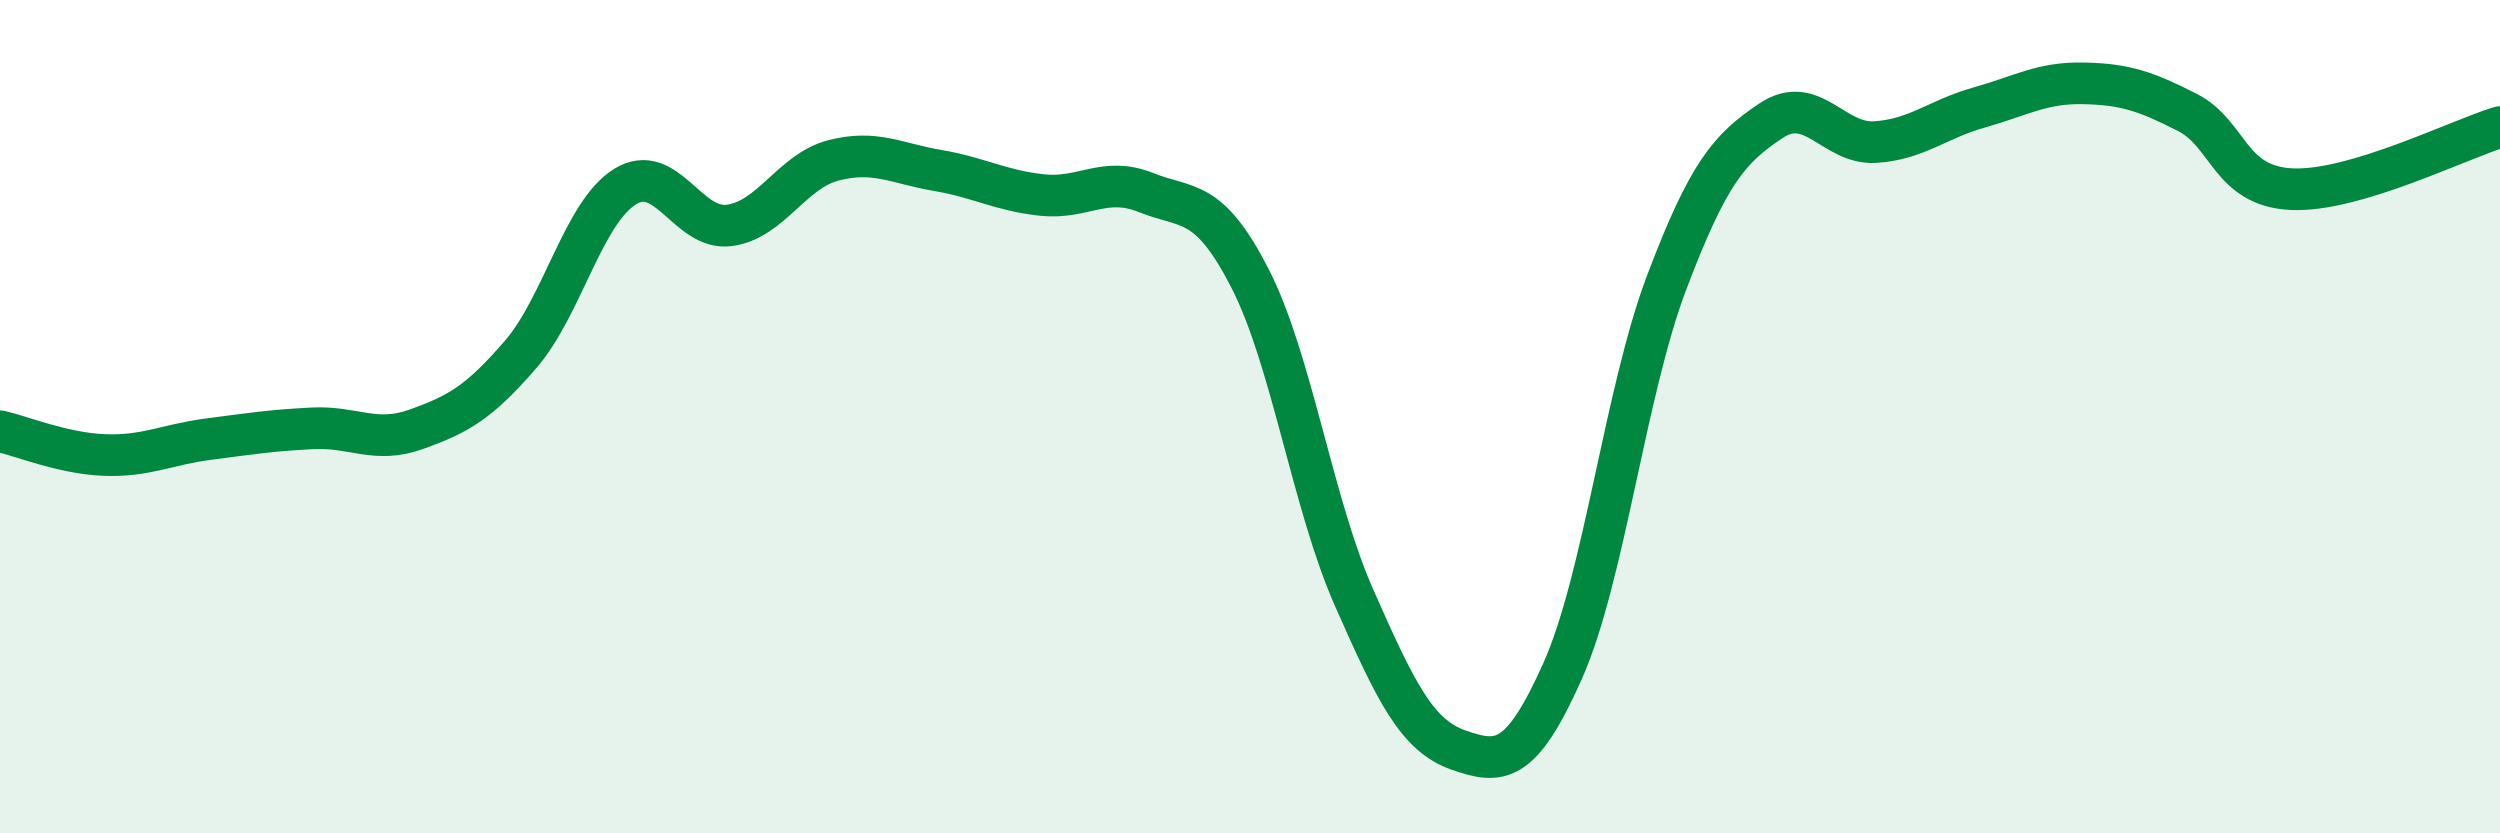
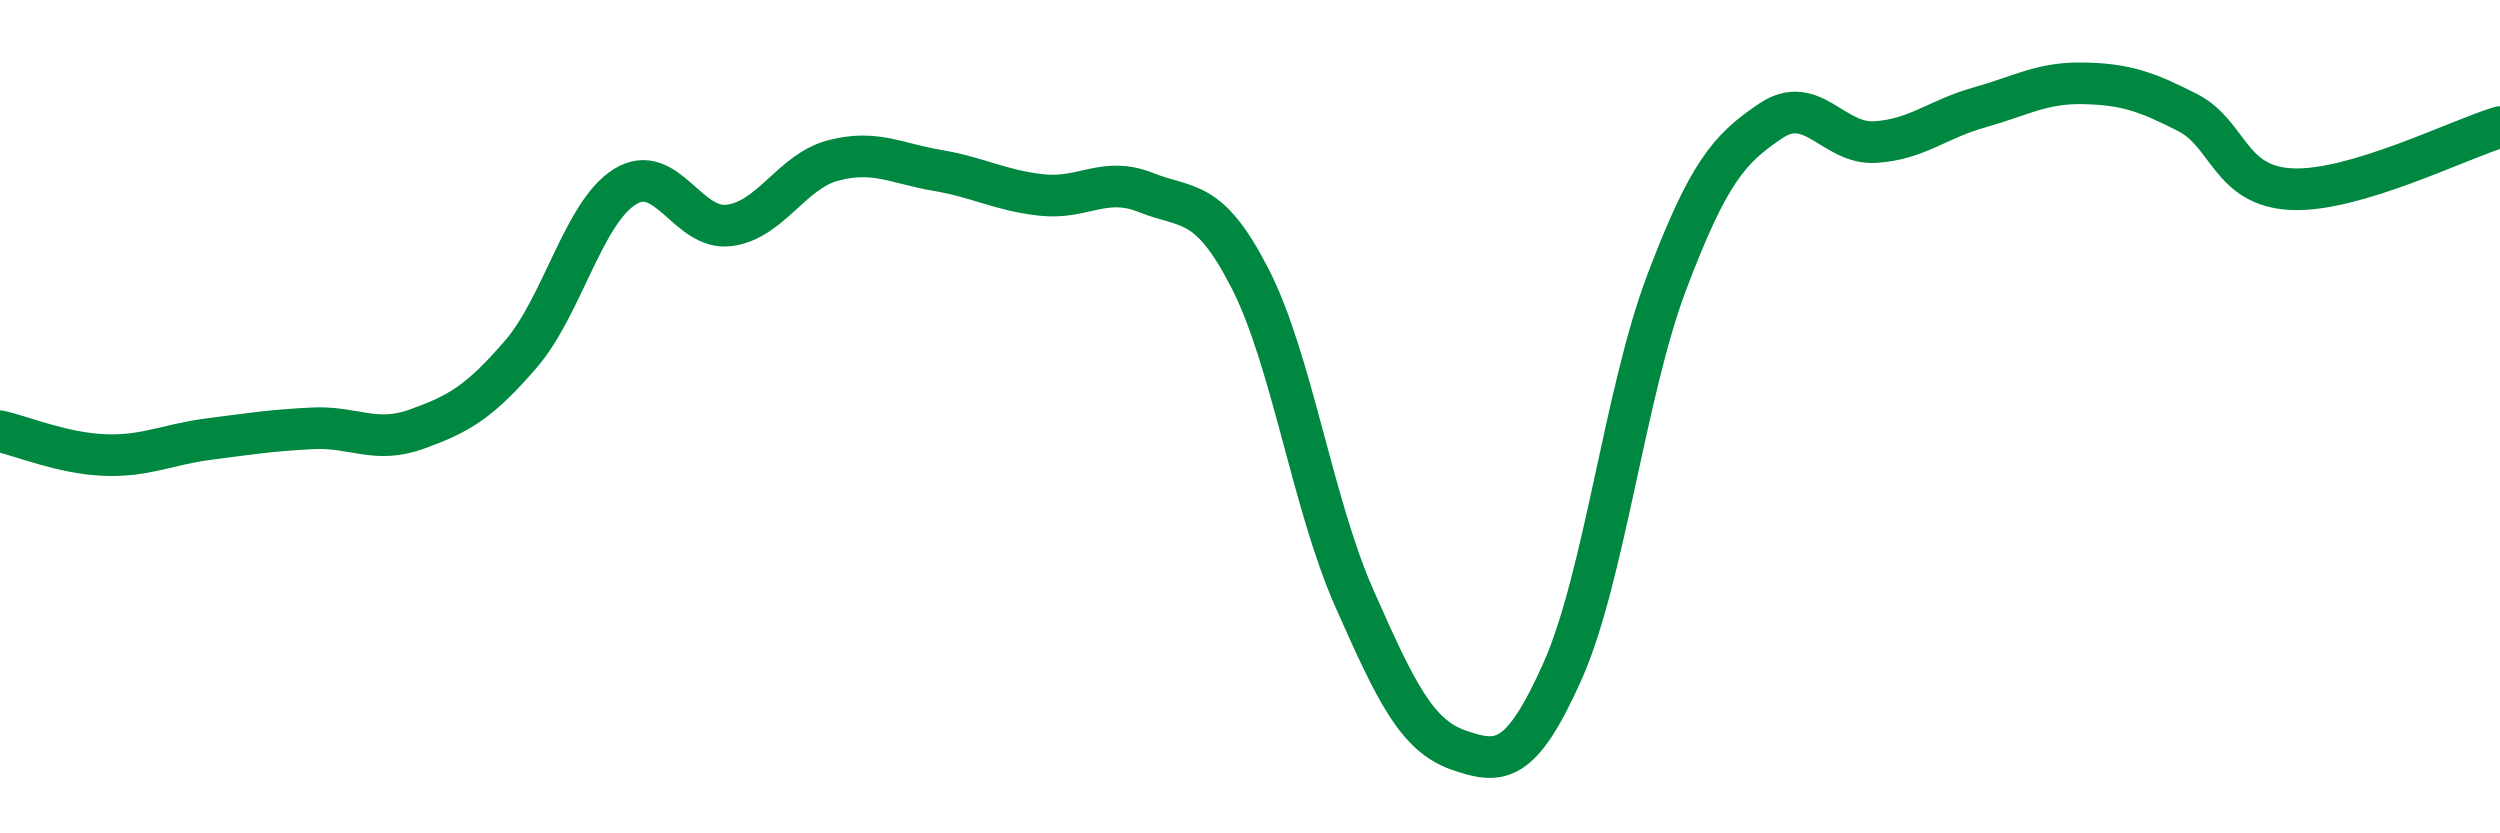
<svg xmlns="http://www.w3.org/2000/svg" width="60" height="20" viewBox="0 0 60 20">
-   <path d="M 0,10.35 C 0.5,10.46 1.5,10.88 2.5,10.92 C 3.5,10.96 4,10.67 5,10.54 C 6,10.41 6.5,10.33 7.5,10.28 C 8.5,10.23 9,10.66 10,10.3 C 11,9.94 11.5,9.66 12.5,8.5 C 13.5,7.34 14,5.1 15,4.48 C 16,3.86 16.5,5.54 17.5,5.41 C 18.5,5.28 19,4.11 20,3.85 C 21,3.59 21.5,3.92 22.5,4.09 C 23.5,4.26 24,4.57 25,4.68 C 26,4.79 26.5,4.22 27.5,4.62 C 28.5,5.02 29,4.73 30,6.68 C 31,8.63 31.5,12.09 32.5,14.35 C 33.5,16.61 34,17.65 35,18 C 36,18.35 36.5,18.35 37.5,16.11 C 38.5,13.87 39,9.42 40,6.78 C 41,4.14 41.5,3.57 42.5,2.9 C 43.5,2.23 44,3.47 45,3.41 C 46,3.35 46.5,2.86 47.5,2.58 C 48.5,2.3 49,1.98 50,2 C 51,2.02 51.5,2.19 52.5,2.7 C 53.5,3.21 53.5,4.47 55,4.54 C 56.5,4.61 59,3.35 60,3.05L60 20L0 20Z" fill="#008740" opacity="0.1" stroke-linecap="round" stroke-linejoin="round" />
  <path d="M 0,10.35 C 0.5,10.46 1.5,10.88 2.5,10.92 C 3.5,10.96 4,10.67 5,10.54 C 6,10.41 6.5,10.33 7.5,10.28 C 8.5,10.23 9,10.66 10,10.3 C 11,9.94 11.5,9.66 12.5,8.5 C 13.5,7.34 14,5.1 15,4.48 C 16,3.86 16.5,5.54 17.5,5.41 C 18.5,5.28 19,4.11 20,3.85 C 21,3.59 21.5,3.92 22.5,4.09 C 23.5,4.26 24,4.57 25,4.68 C 26,4.79 26.5,4.22 27.5,4.62 C 28.5,5.02 29,4.73 30,6.68 C 31,8.63 31.5,12.09 32.5,14.35 C 33.5,16.61 34,17.65 35,18 C 36,18.35 36.5,18.35 37.5,16.11 C 38.5,13.87 39,9.42 40,6.78 C 41,4.14 41.5,3.57 42.5,2.9 C 43.5,2.23 44,3.47 45,3.41 C 46,3.35 46.5,2.86 47.5,2.58 C 48.5,2.3 49,1.98 50,2 C 51,2.02 51.5,2.19 52.5,2.7 C 53.5,3.21 53.5,4.47 55,4.54 C 56.5,4.61 59,3.35 60,3.05" stroke="#008740" stroke-width="1" fill="none" stroke-linecap="round" stroke-linejoin="round" />
</svg>